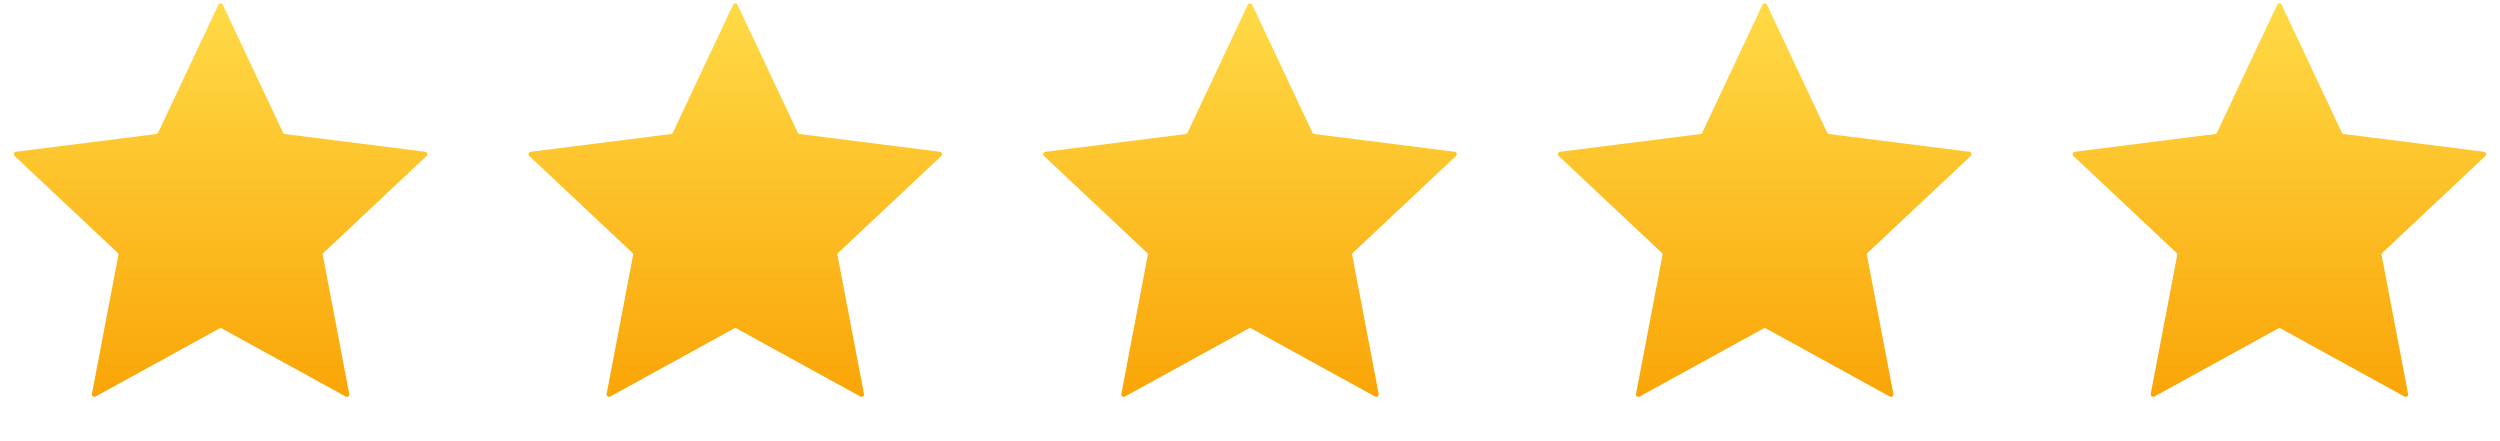
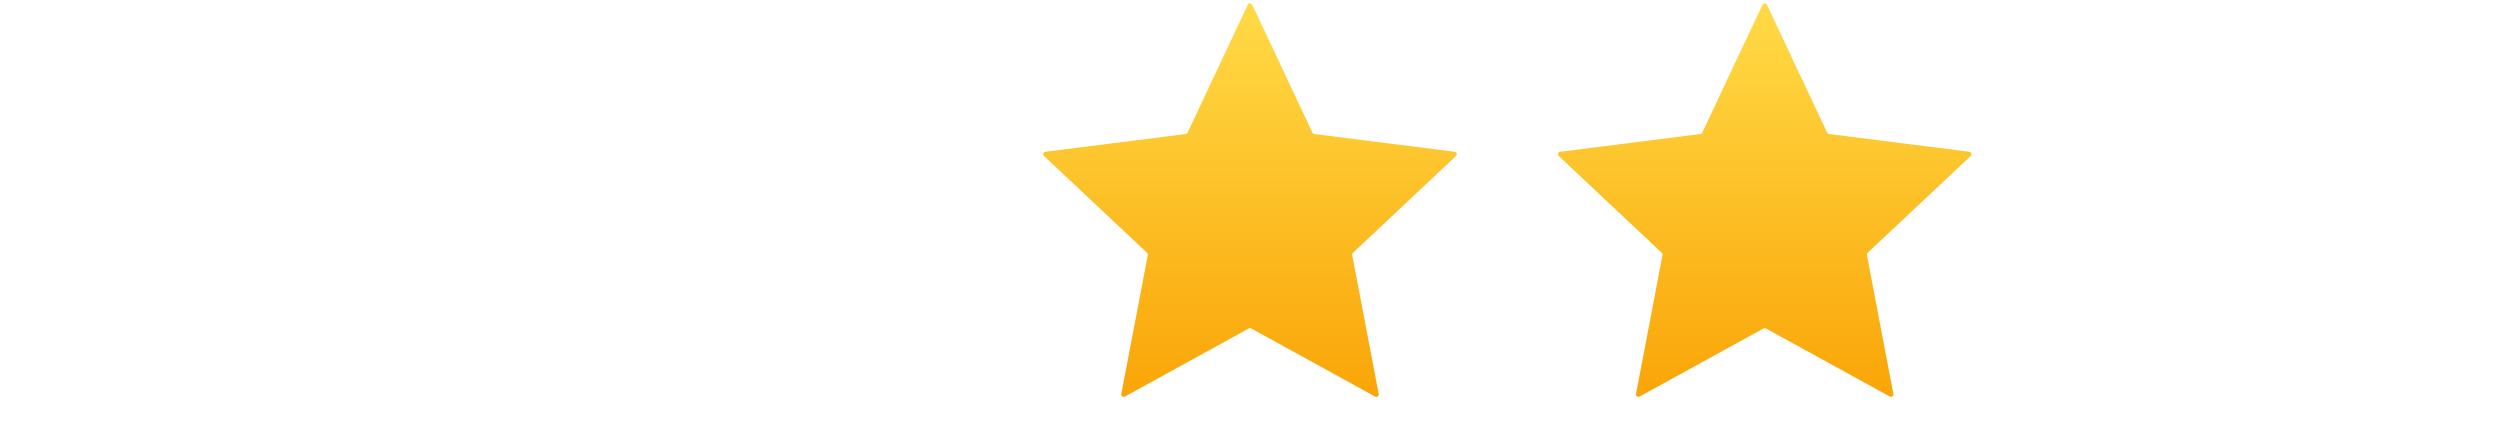
<svg xmlns="http://www.w3.org/2000/svg" width="102" height="18" viewBox="0 0 102 18" fill="none">
-   <path d="M8.91 0.192C8.946 0.116 9.054 0.116 9.09 0.192L11.548 5.412C11.562 5.443 11.591 5.464 11.626 5.468L17.349 6.192C17.433 6.203 17.466 6.306 17.405 6.364L13.2 10.314C13.175 10.337 13.164 10.372 13.17 10.406L14.25 16.073C14.266 16.156 14.178 16.22 14.104 16.179L9.048 13.4C9.018 13.384 8.982 13.384 8.952 13.4L3.896 16.179C3.822 16.22 3.734 16.156 3.75 16.073L4.83 10.406C4.836 10.372 4.825 10.337 4.8 10.314L0.595 6.364C0.534 6.306 0.567 6.203 0.651 6.192L6.375 5.468C6.408 5.464 6.438 5.443 6.452 5.412L8.91 0.192Z" fill="url(#paint0_linear_434_1270)" />
-   <path d="M29.91 0.192C29.946 0.116 30.054 0.116 30.09 0.192L32.548 5.412C32.562 5.443 32.592 5.464 32.626 5.468L38.349 6.192C38.433 6.203 38.466 6.306 38.405 6.364L34.2 10.314C34.175 10.337 34.164 10.372 34.17 10.406L35.25 16.073C35.266 16.156 35.178 16.22 35.104 16.179L30.048 13.4C30.018 13.384 29.982 13.384 29.952 13.4L24.896 16.179C24.822 16.22 24.734 16.156 24.75 16.073L25.83 10.406C25.836 10.372 25.825 10.337 25.8 10.314L21.595 6.364C21.534 6.306 21.567 6.203 21.651 6.192L27.375 5.468C27.409 5.464 27.438 5.443 27.452 5.412L29.91 0.192Z" fill="url(#paint1_linear_434_1270)" />
  <path d="M50.91 0.192C50.946 0.116 51.054 0.116 51.09 0.192L53.548 5.412C53.562 5.443 53.592 5.464 53.626 5.468L59.349 6.192C59.433 6.203 59.466 6.306 59.405 6.364L55.2 10.314C55.175 10.337 55.164 10.372 55.17 10.406L56.25 16.073C56.266 16.156 56.178 16.22 56.104 16.179L51.048 13.4C51.018 13.384 50.982 13.384 50.952 13.4L45.896 16.179C45.822 16.22 45.734 16.156 45.75 16.073L46.83 10.406C46.836 10.372 46.825 10.337 46.8 10.314L42.595 6.364C42.534 6.306 42.567 6.203 42.651 6.192L48.374 5.468C48.408 5.464 48.438 5.443 48.452 5.412L50.91 0.192Z" fill="url(#paint2_linear_434_1270)" />
  <path d="M71.909 0.192C71.946 0.116 72.054 0.116 72.091 0.192L74.548 5.412C74.562 5.443 74.591 5.464 74.626 5.468L80.349 6.192C80.433 6.203 80.466 6.306 80.405 6.364L76.2 10.314C76.175 10.337 76.164 10.372 76.17 10.406L77.25 16.073C77.266 16.156 77.178 16.22 77.104 16.179L72.048 13.4C72.018 13.384 71.982 13.384 71.952 13.4L66.896 16.179C66.822 16.22 66.734 16.156 66.75 16.073L67.83 10.406C67.836 10.372 67.825 10.337 67.8 10.314L63.595 6.364C63.534 6.306 63.567 6.203 63.651 6.192L69.374 5.468C69.409 5.464 69.438 5.443 69.452 5.412L71.909 0.192Z" fill="url(#paint3_linear_434_1270)" />
-   <path d="M92.909 0.192C92.946 0.116 93.054 0.116 93.091 0.192L95.548 5.412C95.562 5.443 95.591 5.464 95.626 5.468L101.349 6.192C101.433 6.203 101.466 6.306 101.405 6.364L97.2 10.314C97.175 10.337 97.164 10.372 97.17 10.406L98.25 16.073C98.266 16.156 98.178 16.22 98.104 16.179L93.048 13.4C93.018 13.384 92.982 13.384 92.952 13.4L87.896 16.179C87.822 16.22 87.734 16.156 87.75 16.073L88.83 10.406C88.836 10.372 88.825 10.337 88.8 10.314L84.595 6.364C84.534 6.306 84.567 6.203 84.651 6.192L90.374 5.468C90.409 5.464 90.438 5.443 90.452 5.412L92.909 0.192Z" fill="url(#paint4_linear_434_1270)" />
  <defs>
    <linearGradient id="paint0_linear_434_1270" x1="9" y1="0" x2="9" y2="18" gradientUnits="userSpaceOnUse">
      <stop stop-color="#FFDB47" />
      <stop offset="1" stop-color="#F99F00" />
    </linearGradient>
    <linearGradient id="paint1_linear_434_1270" x1="30" y1="0" x2="30" y2="18" gradientUnits="userSpaceOnUse">
      <stop stop-color="#FFDB47" />
      <stop offset="1" stop-color="#F99F00" />
    </linearGradient>
    <linearGradient id="paint2_linear_434_1270" x1="51" y1="0" x2="51" y2="18" gradientUnits="userSpaceOnUse">
      <stop stop-color="#FFDB47" />
      <stop offset="1" stop-color="#F99F00" />
    </linearGradient>
    <linearGradient id="paint3_linear_434_1270" x1="72" y1="0" x2="72" y2="18" gradientUnits="userSpaceOnUse">
      <stop stop-color="#FFDB47" />
      <stop offset="1" stop-color="#F99F00" />
    </linearGradient>
    <linearGradient id="paint4_linear_434_1270" x1="93" y1="0" x2="93" y2="18" gradientUnits="userSpaceOnUse">
      <stop stop-color="#FFDB47" />
      <stop offset="1" stop-color="#F99F00" />
    </linearGradient>
  </defs>
</svg>